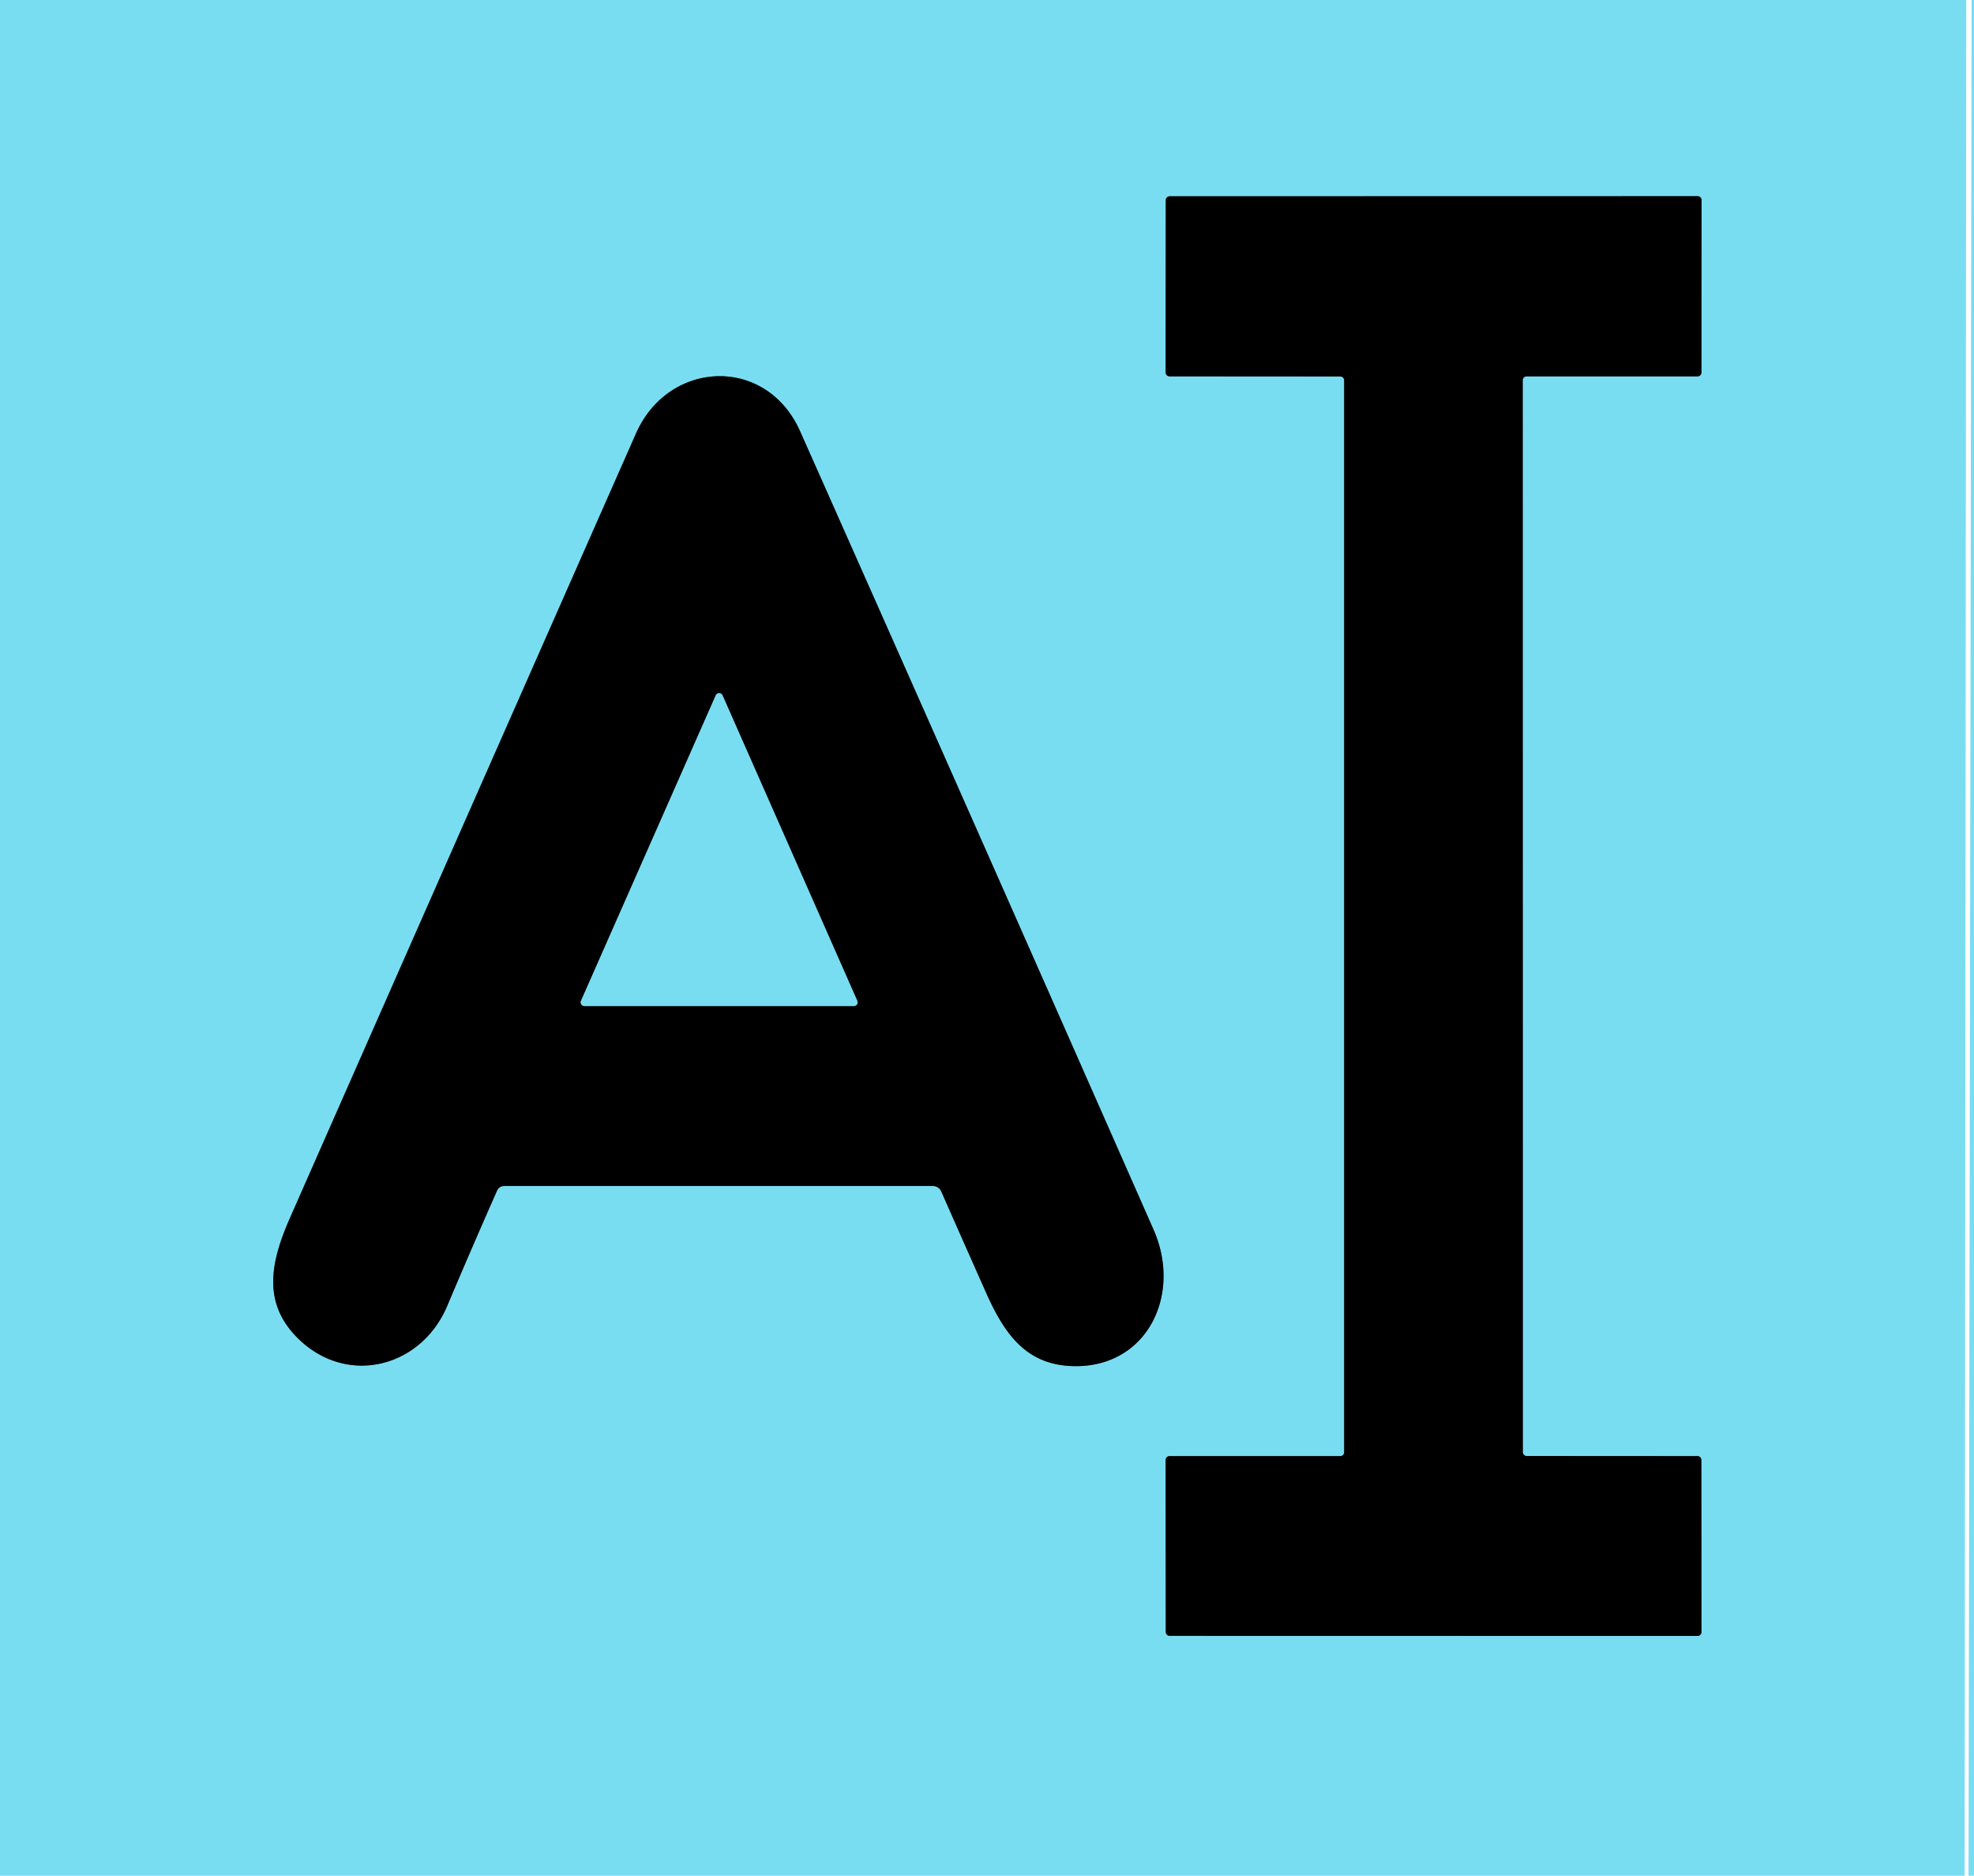
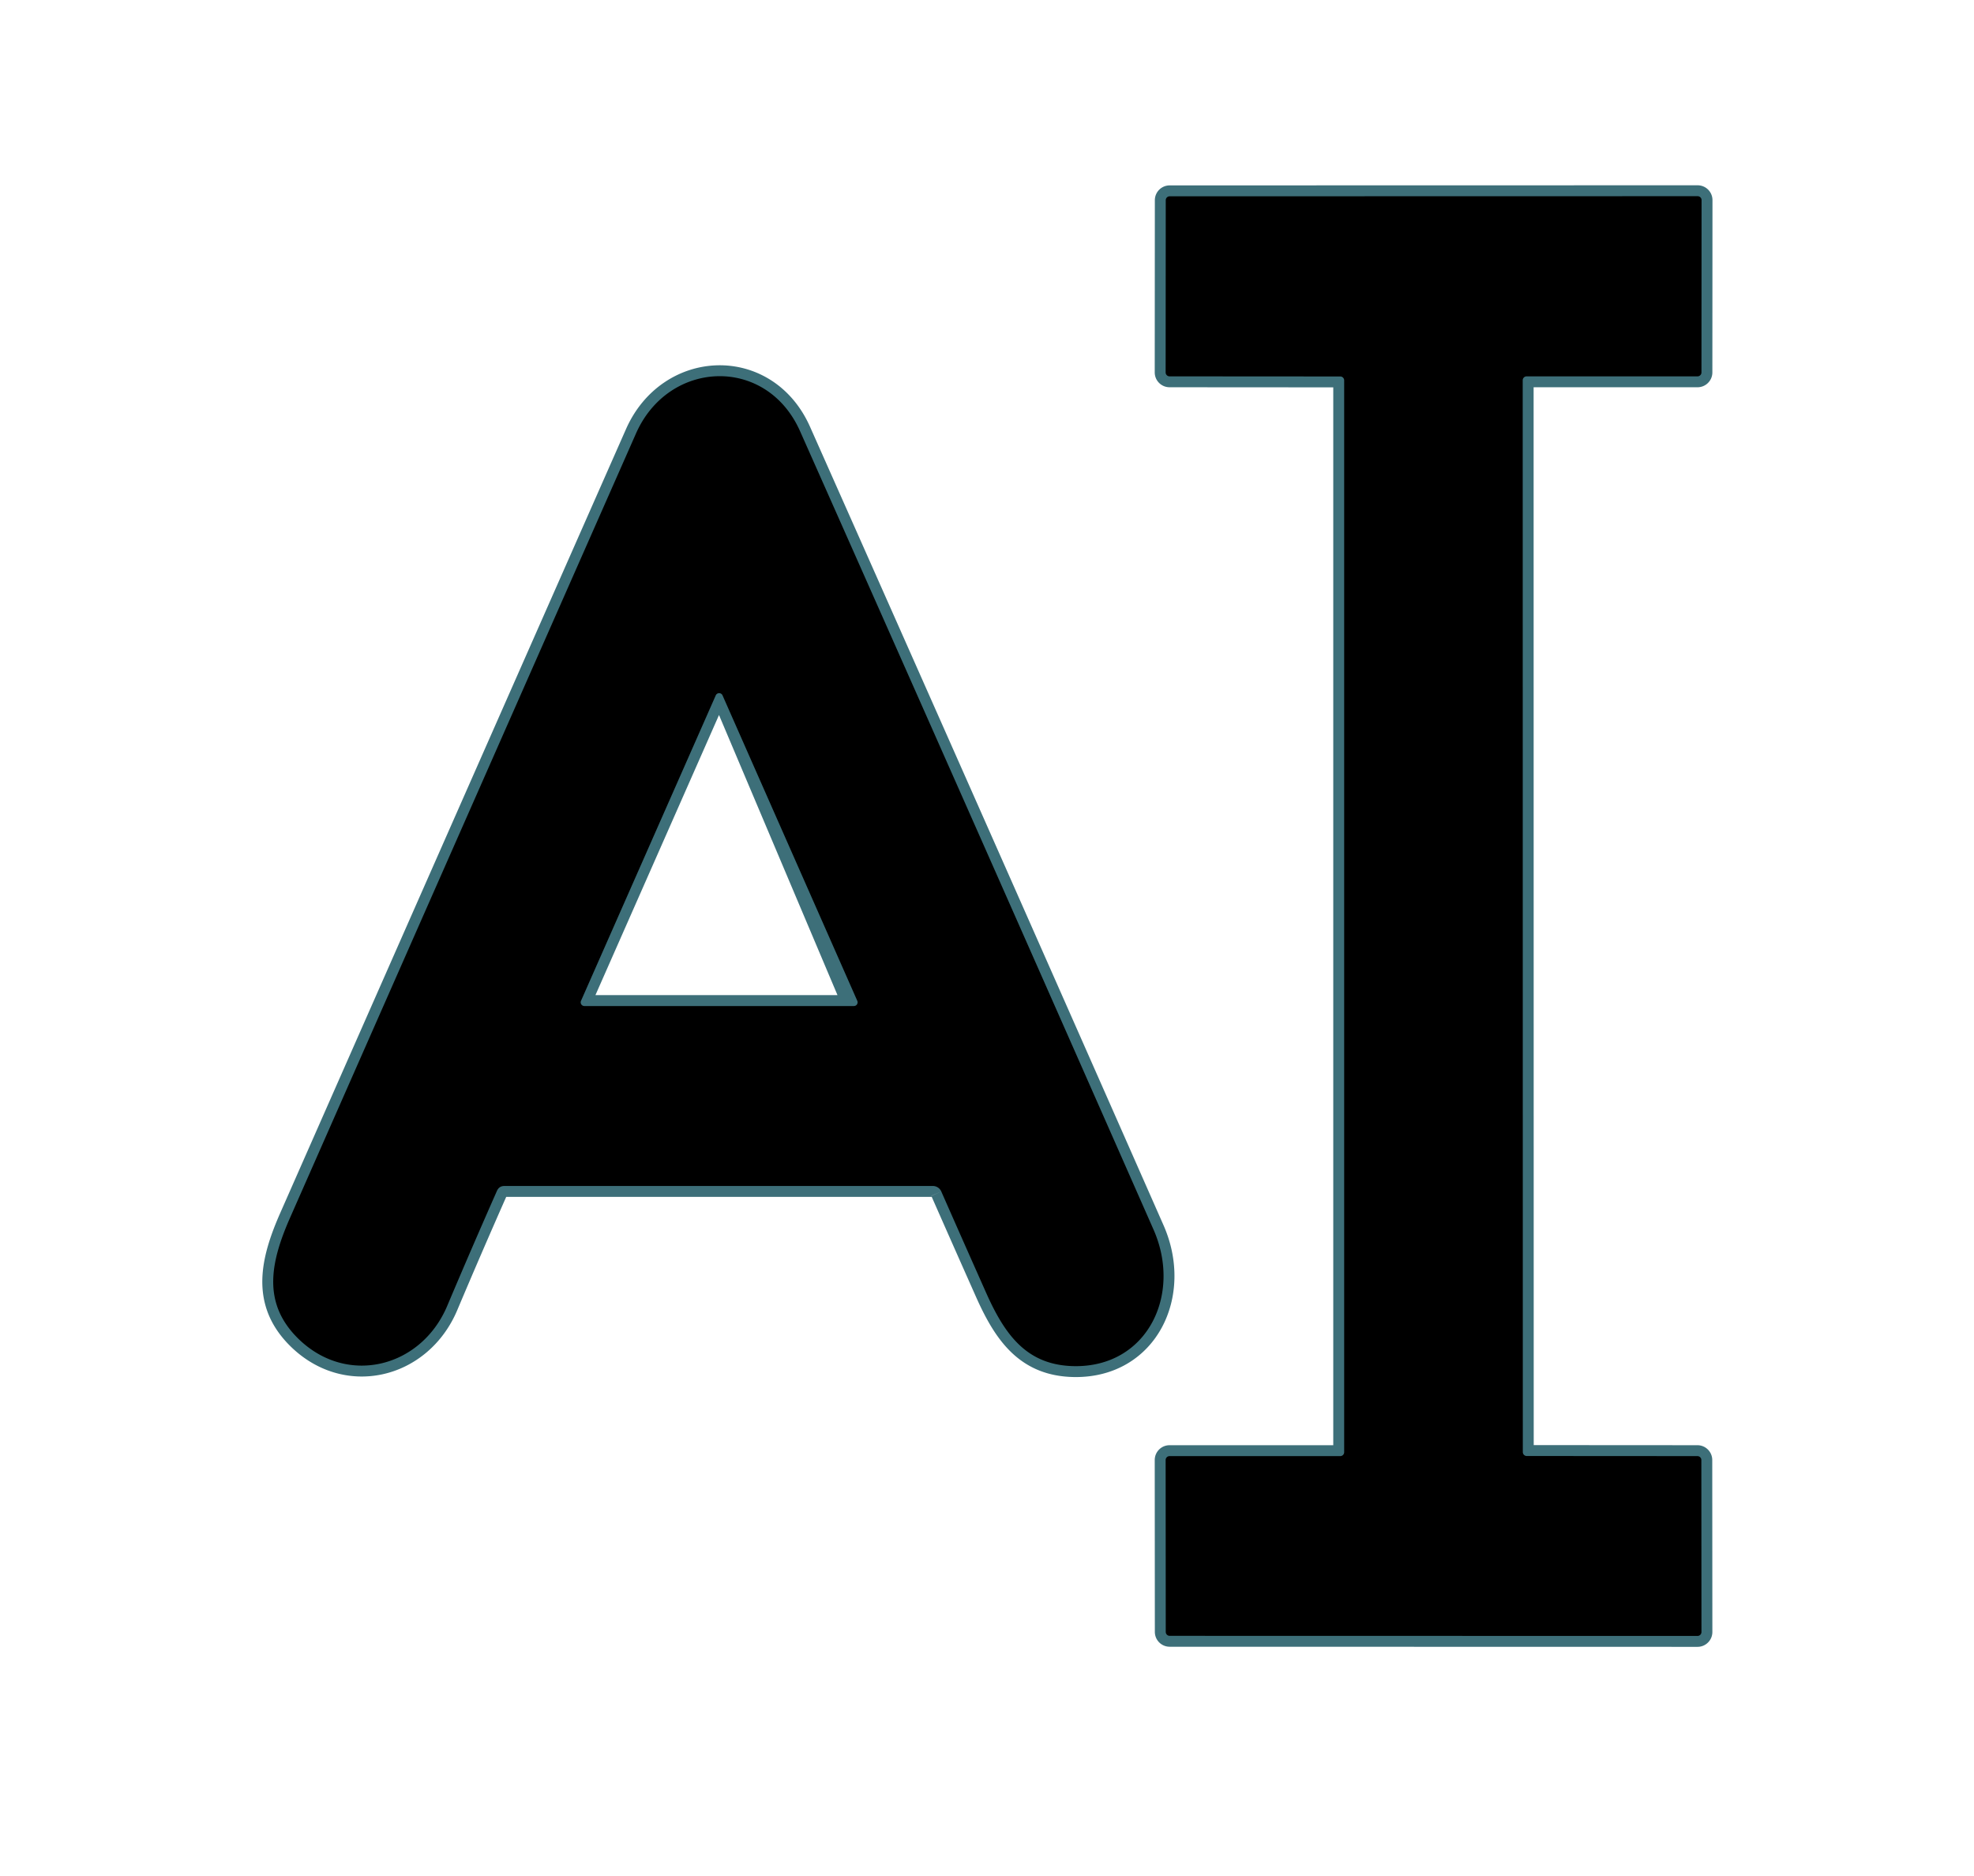
<svg xmlns="http://www.w3.org/2000/svg" version="1.1" viewBox="0.00 0.00 181.00 172.00">
  <g stroke-width="2.00" fill="none" stroke-linecap="butt">
    <path stroke="#3d6f79" vector-effect="non-scaling-stroke" d="   M 139.62 34.87   A 0.36 0.36 0.0 0 1 139.98 34.51   L 155.65 34.51   A 0.36 0.36 0.0 0 0 156.01 34.15   L 156.02 18.35   A 0.36 0.36 0.0 0 0 155.66 17.99   L 107.25 18.00   A 0.36 0.36 0.0 0 0 106.89 18.36   L 106.88 34.15   A 0.36 0.36 0.0 0 0 107.24 34.51   L 122.89 34.52   A 0.36 0.36 0.0 0 1 123.25 34.88   L 123.25 133.16   A 0.36 0.36 0.0 0 1 122.89 133.52   L 107.24 133.52   A 0.36 0.36 0.0 0 0 106.88 133.88   L 106.89 149.64   A 0.36 0.36 0.0 0 0 107.25 150.00   L 155.65 150.01   A 0.36 0.36 0.0 0 0 156.01 149.65   L 156.00 133.88   A 0.36 0.36 0.0 0 0 155.64 133.52   L 139.99 133.51   A 0.36 0.36 0.0 0 1 139.63 133.15   L 139.62 34.87" />
    <path stroke="#3d6f79" vector-effect="non-scaling-stroke" d="   M 86.31 109.26   Q 88.35 113.89 90.41 118.52   C 92.16 122.46 94.18 125.20 98.50 125.27   C 105.20 125.37 108.40 118.71 105.77 112.75   Q 89.62 76.12 73.36 39.54   C 70.27 32.59 61.30 32.97 58.31 39.76   Q 42.45 75.69 26.61 111.63   C 24.82 115.69 24.06 119.36 27.17 122.57   C 31.63 127.17 38.57 125.50 41.00 119.76   Q 43.23 114.48 45.57 109.19   Q 45.77 108.75 46.25 108.75   L 85.53 108.75   A 0.85 0.84 -11.6 0 1 86.31 109.26" />
-     <path stroke="#3d6f79" vector-effect="non-scaling-stroke" d="   M 53.27 91.78   A 0.34 0.34 0.0 0 0 53.58 92.25   L 78.30 92.25   A 0.34 0.34 0.0 0 0 78.61 91.78   L 66.25 63.76   A 0.34 0.34 0.0 0 0 65.63 63.76   L 53.27 91.78" />
+     <path stroke="#3d6f79" vector-effect="non-scaling-stroke" d="   M 53.27 91.78   A 0.34 0.34 0.0 0 0 53.58 92.25   L 78.30 92.25   L 66.25 63.76   A 0.34 0.34 0.0 0 0 65.63 63.76   L 53.27 91.78" />
  </g>
-   <path fill="#79ddf2" d="   M 0.00 0.00   L 180.29 0.00   L 180.14 172.00   L 0.00 172.00   L 0.00 0.00   Z   M 139.62 34.87   A 0.36 0.36 0.0 0 1 139.98 34.51   L 155.65 34.51   A 0.36 0.36 0.0 0 0 156.01 34.15   L 156.02 18.35   A 0.36 0.36 0.0 0 0 155.66 17.99   L 107.25 18.00   A 0.36 0.36 0.0 0 0 106.89 18.36   L 106.88 34.15   A 0.36 0.36 0.0 0 0 107.24 34.51   L 122.89 34.52   A 0.36 0.36 0.0 0 1 123.25 34.88   L 123.25 133.16   A 0.36 0.36 0.0 0 1 122.89 133.52   L 107.24 133.52   A 0.36 0.36 0.0 0 0 106.88 133.88   L 106.89 149.64   A 0.36 0.36 0.0 0 0 107.25 150.00   L 155.65 150.01   A 0.36 0.36 0.0 0 0 156.01 149.65   L 156.00 133.88   A 0.36 0.36 0.0 0 0 155.64 133.52   L 139.99 133.51   A 0.36 0.36 0.0 0 1 139.63 133.15   L 139.62 34.87   Z   M 86.31 109.26   Q 88.35 113.89 90.41 118.52   C 92.16 122.46 94.18 125.20 98.50 125.27   C 105.20 125.37 108.40 118.71 105.77 112.75   Q 89.62 76.12 73.36 39.54   C 70.27 32.59 61.30 32.97 58.31 39.76   Q 42.45 75.69 26.61 111.63   C 24.82 115.69 24.06 119.36 27.17 122.57   C 31.63 127.17 38.57 125.50 41.00 119.76   Q 43.23 114.48 45.57 109.19   Q 45.77 108.75 46.25 108.75   L 85.53 108.75   A 0.85 0.84 -11.6 0 1 86.31 109.26   Z" />
-   <path fill="#79ddf2" d="   M 180.78 0.00   Q 180.89 0.00 181.00 0.00   L 181.00 172.00   L 180.50 172.00   L 180.78 0.00   Z" />
  <path fill="#000000" d="   M 139.62 34.87   L 139.63 133.15   A 0.36 0.36 0.0 0 0 139.99 133.51   L 155.64 133.52   A 0.36 0.36 0.0 0 1 156.00 133.88   L 156.01 149.65   A 0.36 0.36 0.0 0 1 155.65 150.01   L 107.25 150.00   A 0.36 0.36 0.0 0 1 106.89 149.64   L 106.88 133.88   A 0.36 0.36 0.0 0 1 107.24 133.52   L 122.89 133.52   A 0.36 0.36 0.0 0 0 123.25 133.16   L 123.25 34.88   A 0.36 0.36 0.0 0 0 122.89 34.52   L 107.24 34.51   A 0.36 0.36 0.0 0 1 106.88 34.15   L 106.89 18.36   A 0.36 0.36 0.0 0 1 107.25 18.00   L 155.66 17.99   A 0.36 0.36 0.0 0 1 156.02 18.35   L 156.01 34.15   A 0.36 0.36 0.0 0 1 155.65 34.51   L 139.98 34.51   A 0.36 0.36 0.0 0 0 139.62 34.87   Z" />
  <path fill="#000000" d="   M 85.53 108.75   L 46.25 108.75   Q 45.77 108.75 45.57 109.19   Q 43.23 114.48 41.00 119.76   C 38.57 125.50 31.63 127.17 27.17 122.57   C 24.06 119.36 24.82 115.69 26.61 111.63   Q 42.45 75.69 58.31 39.76   C 61.30 32.97 70.27 32.59 73.36 39.54   Q 89.62 76.12 105.77 112.75   C 108.40 118.71 105.20 125.37 98.50 125.27   C 94.18 125.20 92.16 122.46 90.41 118.52   Q 88.35 113.89 86.31 109.26   A 0.85 0.84 -11.6 0 0 85.53 108.75   Z   M 53.27 91.78   A 0.34 0.34 0.0 0 0 53.58 92.25   L 78.30 92.25   A 0.34 0.34 0.0 0 0 78.61 91.78   L 66.25 63.76   A 0.34 0.34 0.0 0 0 65.63 63.76   L 53.27 91.78   Z" />
-   <path fill="#79ddf2" d="   M 53.27 91.78   L 65.63 63.76   A 0.34 0.34 0.0 0 1 66.25 63.76   L 78.61 91.78   A 0.34 0.34 0.0 0 1 78.30 92.25   L 53.58 92.25   A 0.34 0.34 0.0 0 1 53.27 91.78   Z" />
</svg>